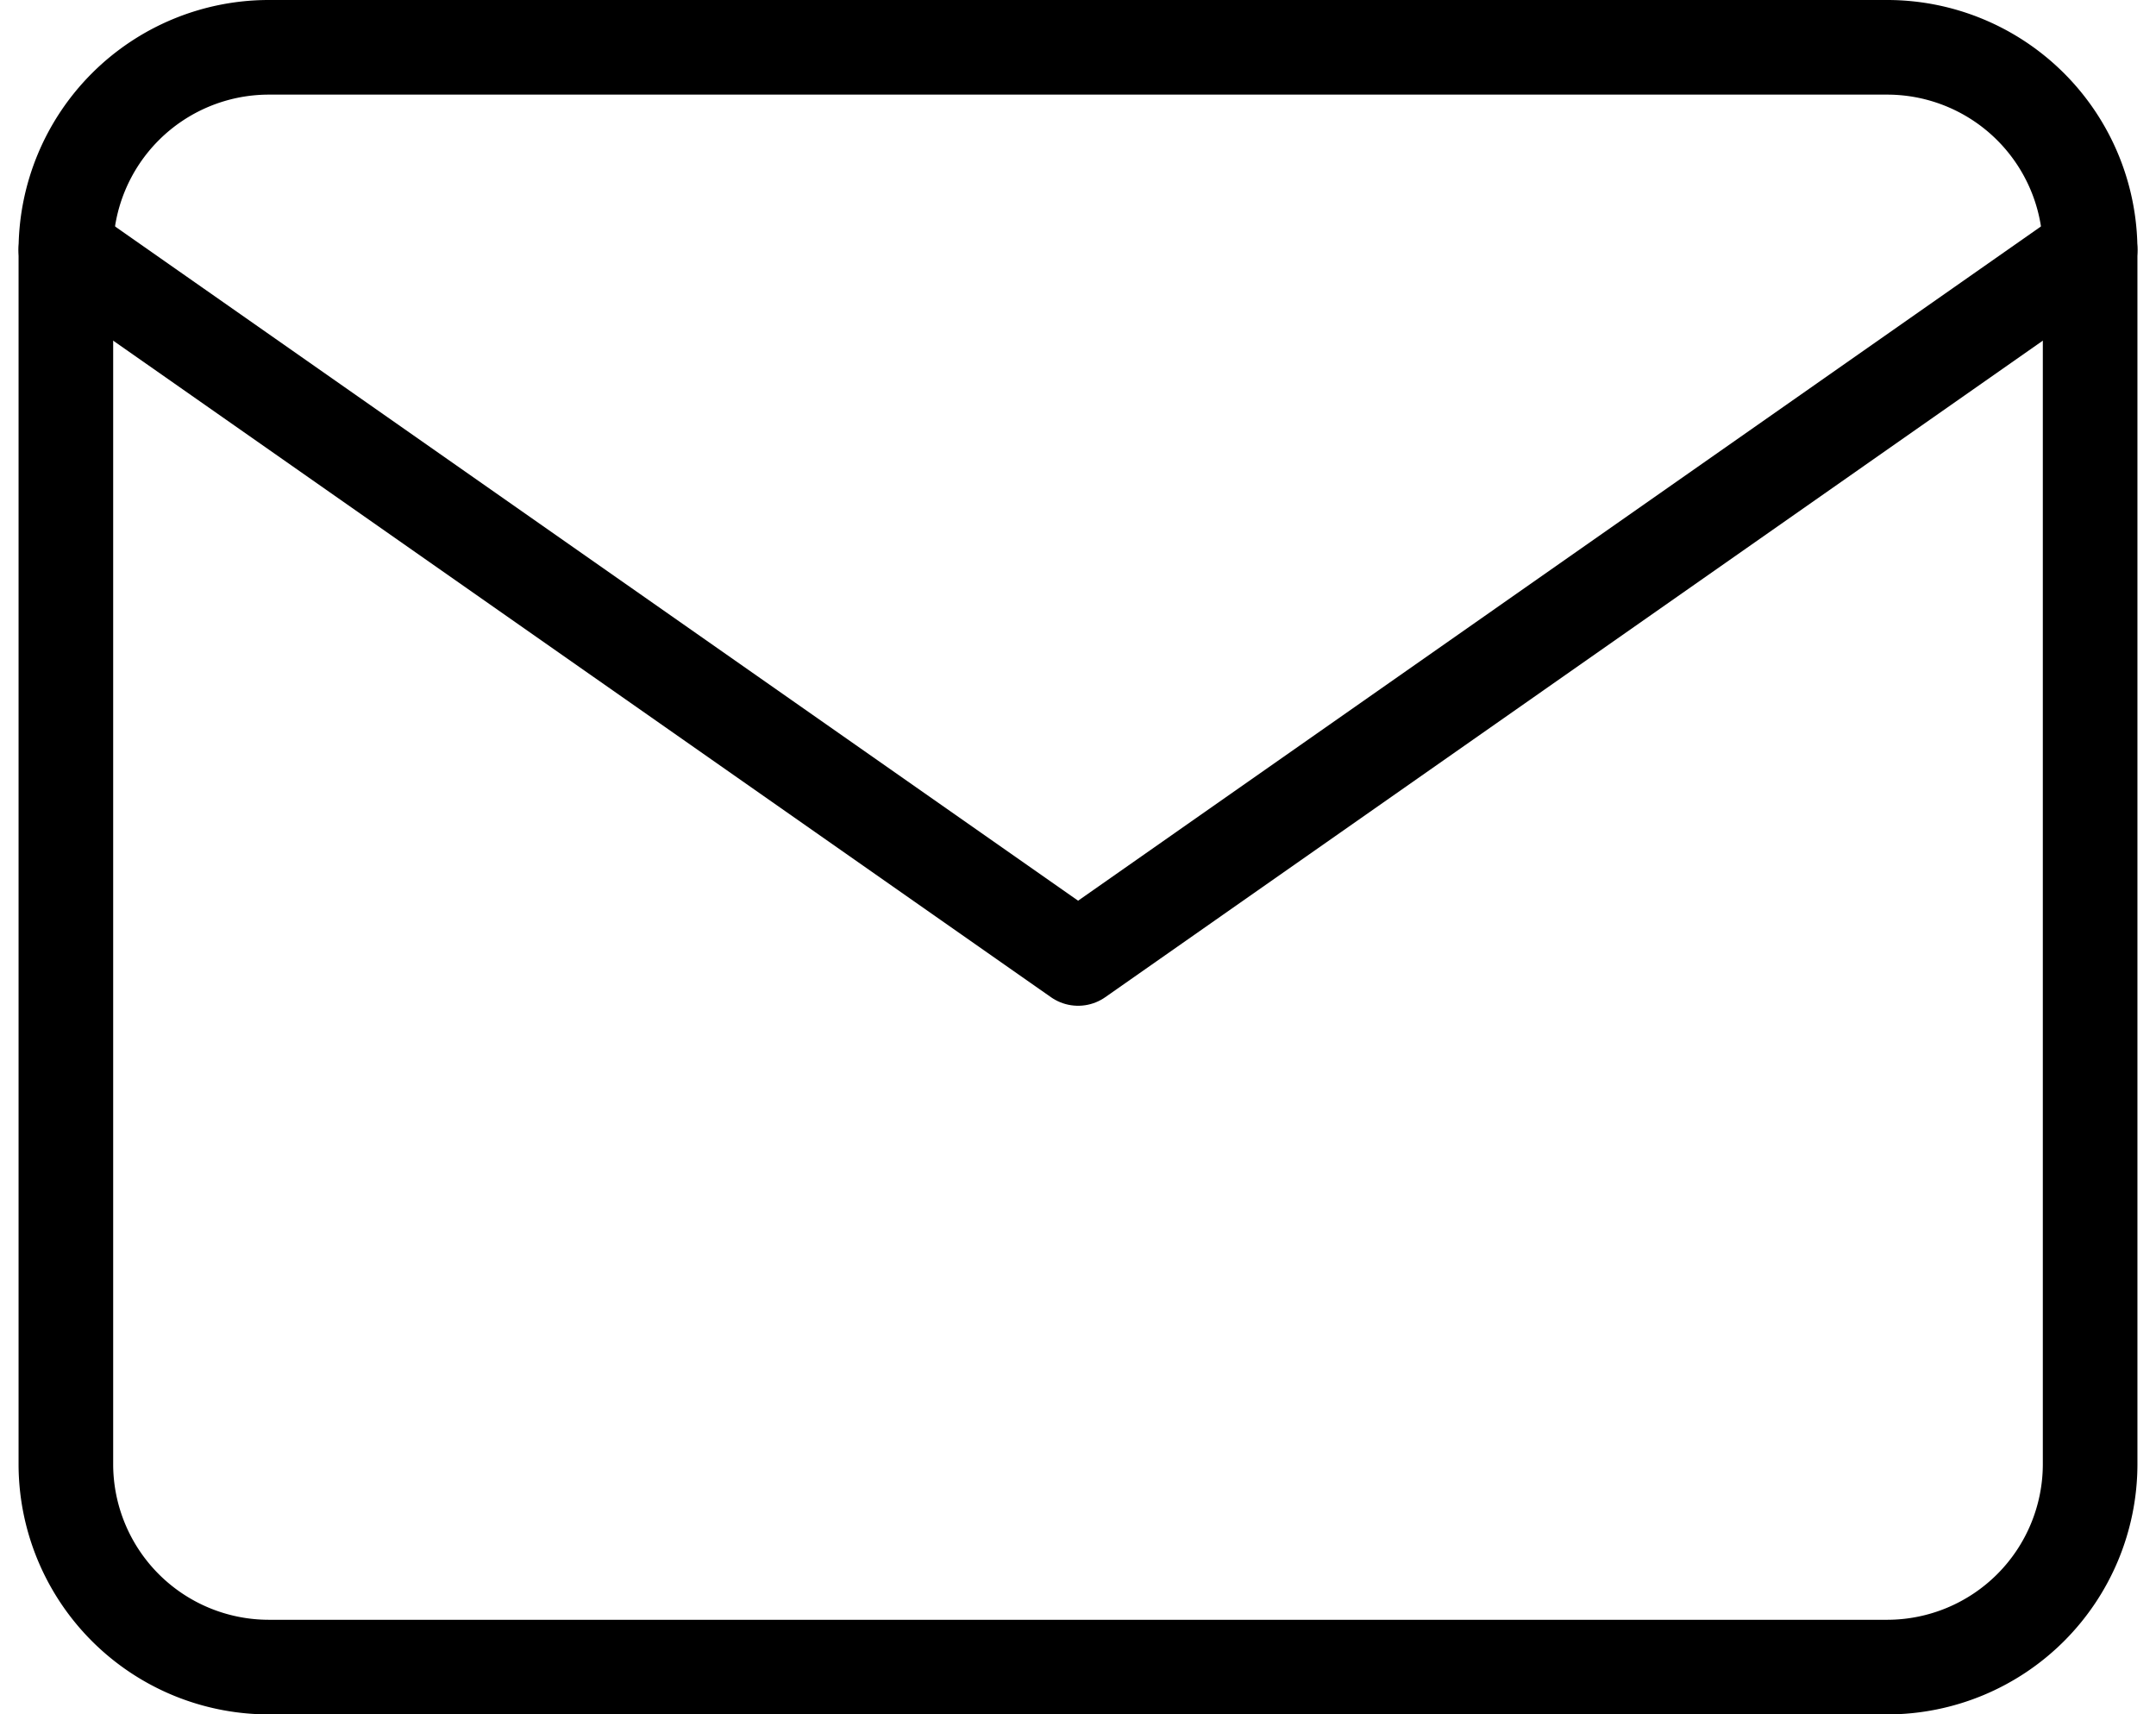
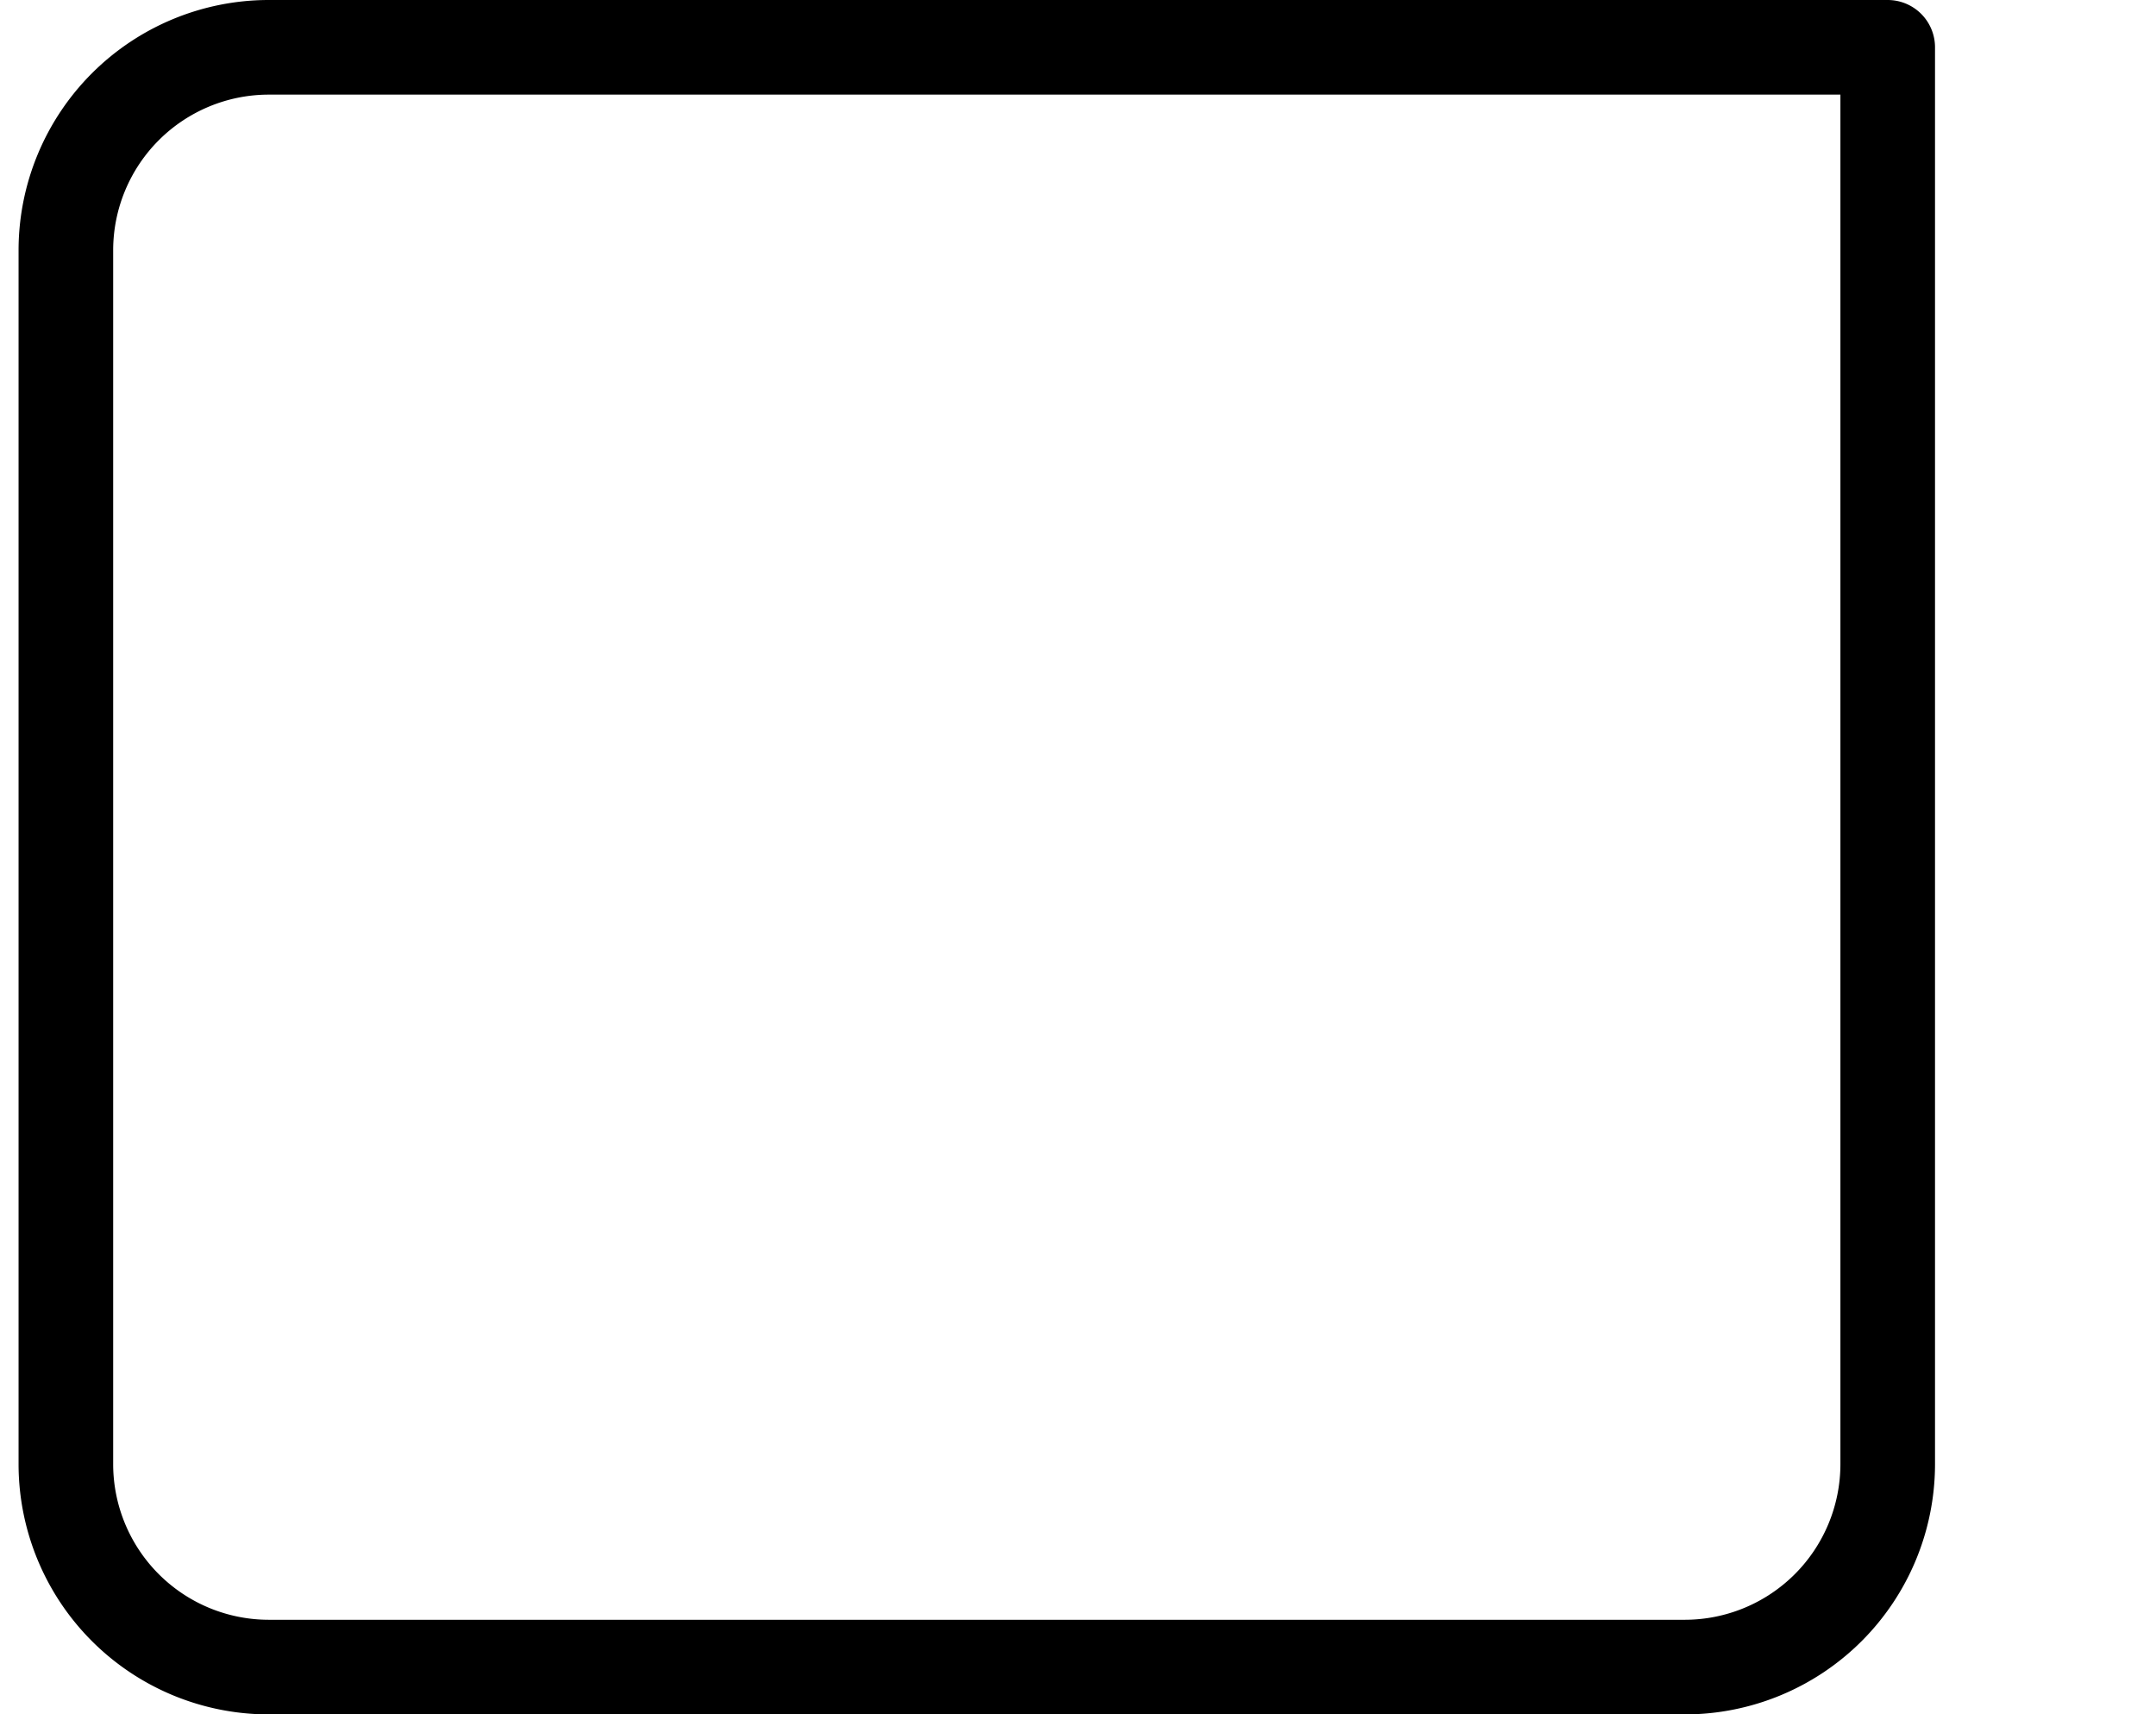
<svg xmlns="http://www.w3.org/2000/svg" width="68.371" height="54.354" viewBox="0 0 68.371 54.354">
  <g id="Icon_feather-mail" data-name="Icon feather-mail" transform="translate(2.089 1.5)">
-     <path id="Path_136" data-name="Path 136" d="M9.419,6H60.774a6.438,6.438,0,0,1,6.419,6.419V50.935a6.438,6.438,0,0,1-6.419,6.419H9.419A6.438,6.438,0,0,1,3,50.935V12.419A6.438,6.438,0,0,1,9.419,6Z" transform="translate(-3 -6)" fill="none" stroke="#000" stroke-linecap="round" stroke-linejoin="round" stroke-width="3" />
-     <path id="Path_137" data-name="Path 137" d="M67.193,9,35.1,31.468,3,9" transform="translate(-3 -2.581)" fill="none" stroke="#000" stroke-linecap="round" stroke-linejoin="round" stroke-width="3" />
+     <path id="Path_136" data-name="Path 136" d="M9.419,6H60.774V50.935a6.438,6.438,0,0,1-6.419,6.419H9.419A6.438,6.438,0,0,1,3,50.935V12.419A6.438,6.438,0,0,1,9.419,6Z" transform="translate(-3 -6)" fill="none" stroke="#000" stroke-linecap="round" stroke-linejoin="round" stroke-width="3" />
  </g>
</svg>